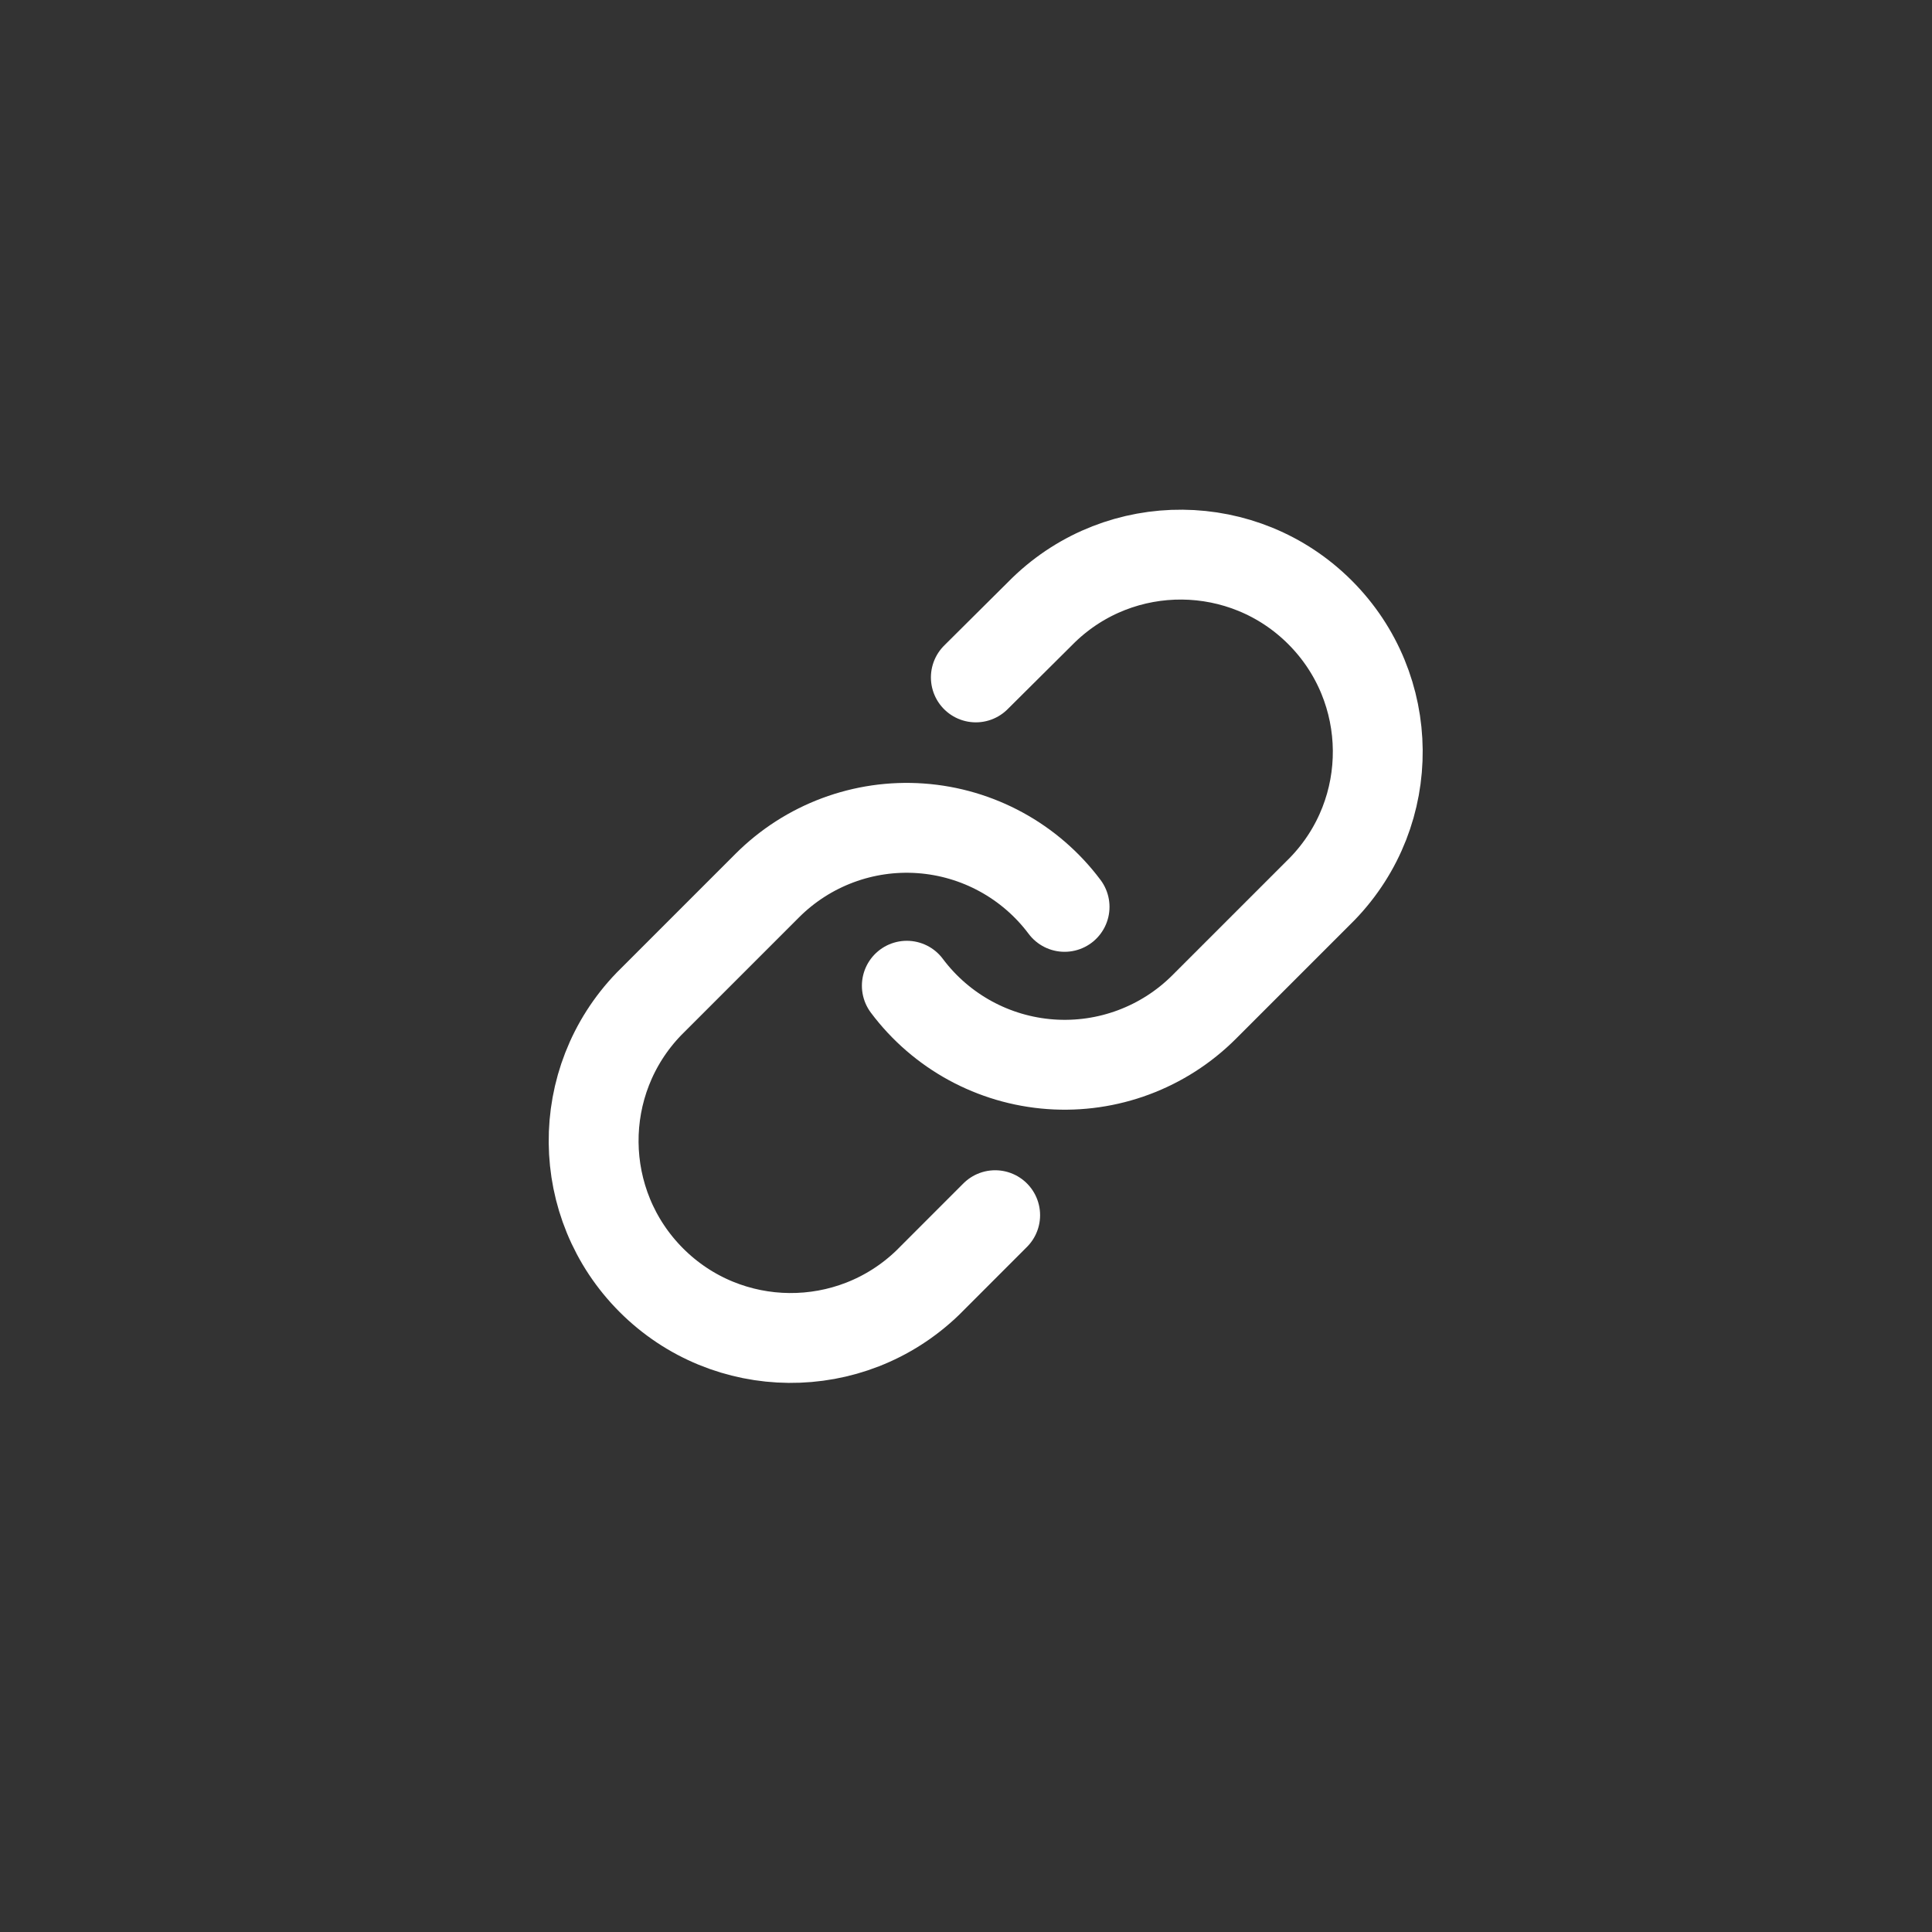
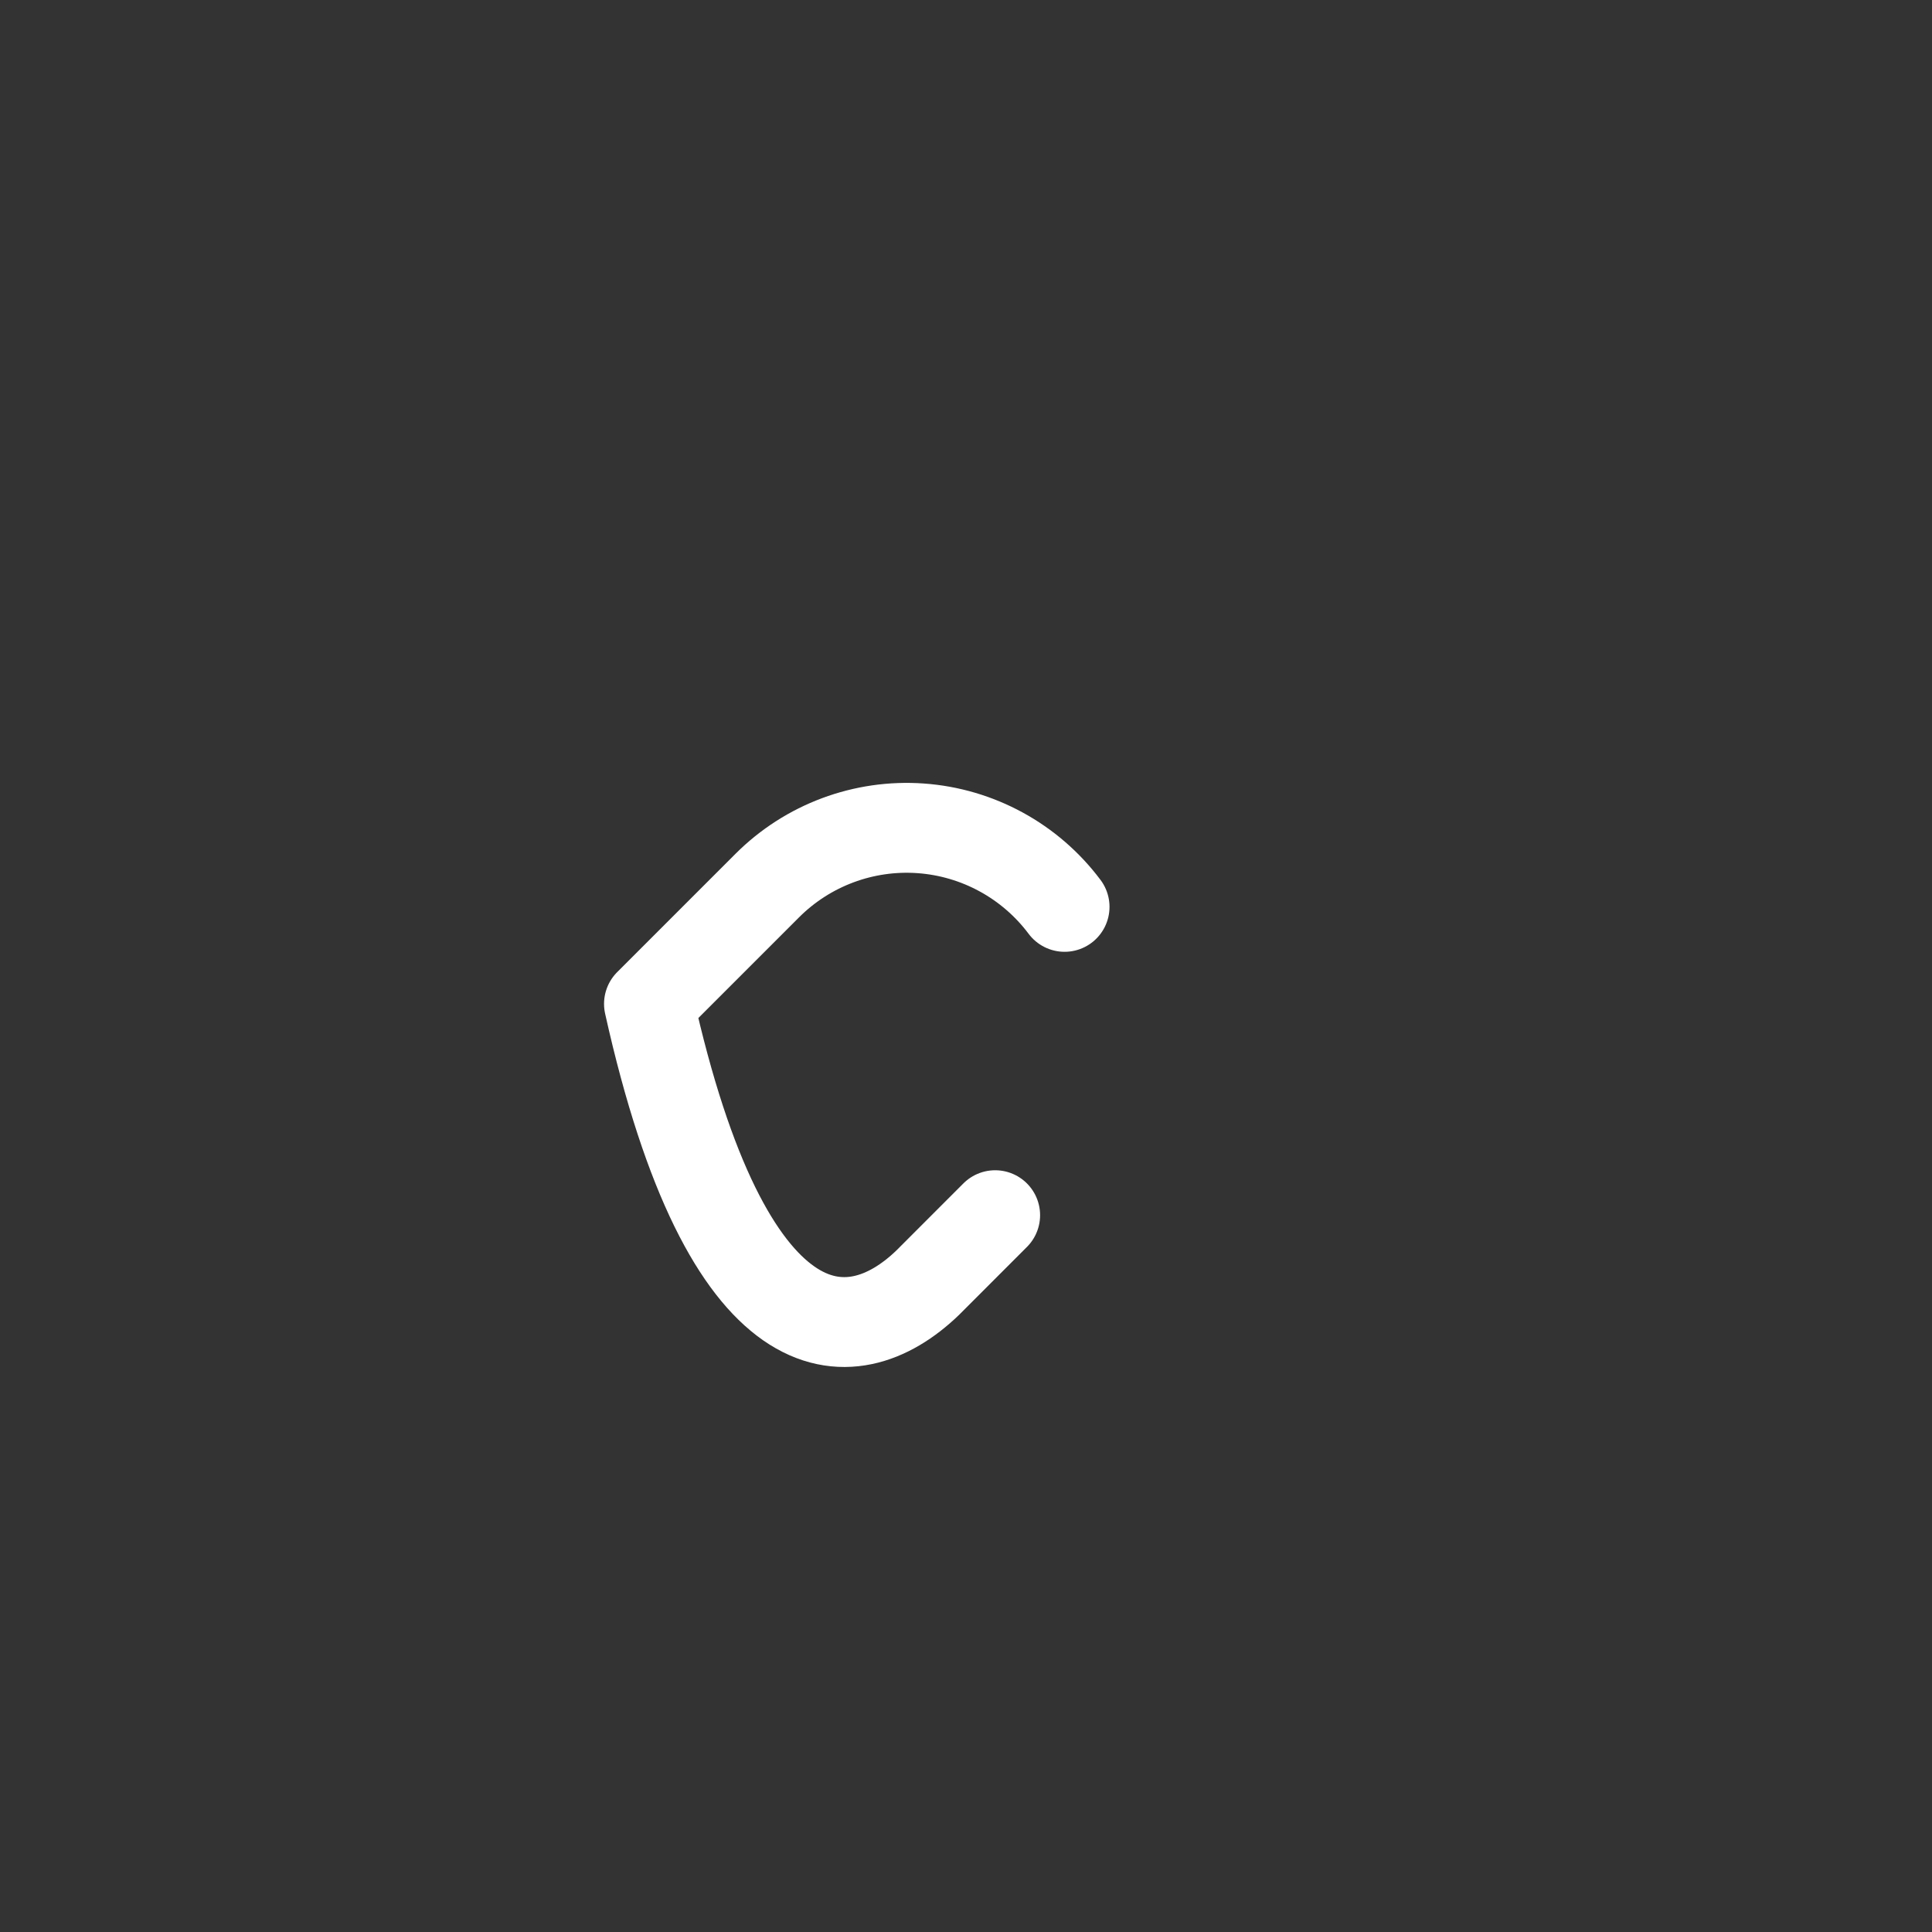
<svg xmlns="http://www.w3.org/2000/svg" width="43px" height="43px" viewBox="0 0 43 43" version="1.1">
  <rect x="0" y="0" width="43" height="43" fill="#333333" stroke="none" />
  <title>link</title>
  <g id="link" stroke="none" stroke-width="1" fill="none" fill-rule="evenodd" stroke-linecap="round" stroke-linejoin="round">
    <g id="Group-4" transform="translate(13, 12)" stroke="#FFFFFF" stroke-width="2">
      <g id="link-(1)" transform="translate(0.163, 0.286)">
-         <path d="M7.02,9.653 C7.783,10.673 8.951,11.31 10.221,11.401 C11.49,11.492 12.737,11.027 13.637,10.127 L16.27,7.494 C17.933,5.773 17.909,3.036 16.216,1.343 C14.524,-0.349 11.787,-0.373 10.066,1.29 L8.556,2.791" id="Path" />
-         <path d="M10.531,7.898 C9.768,6.879 8.6,6.241 7.33,6.15 C6.061,6.059 4.814,6.524 3.914,7.424 L1.281,10.057 C-0.382,11.778 -0.358,14.515 1.335,16.208 C3.027,17.9 5.764,17.924 7.486,16.261 L8.986,14.76" id="Path" />
+         <path d="M10.531,7.898 C9.768,6.879 8.6,6.241 7.33,6.15 C6.061,6.059 4.814,6.524 3.914,7.424 L1.281,10.057 C3.027,17.9 5.764,17.924 7.486,16.261 L8.986,14.76" id="Path" />
      </g>
    </g>
  </g>
</svg>